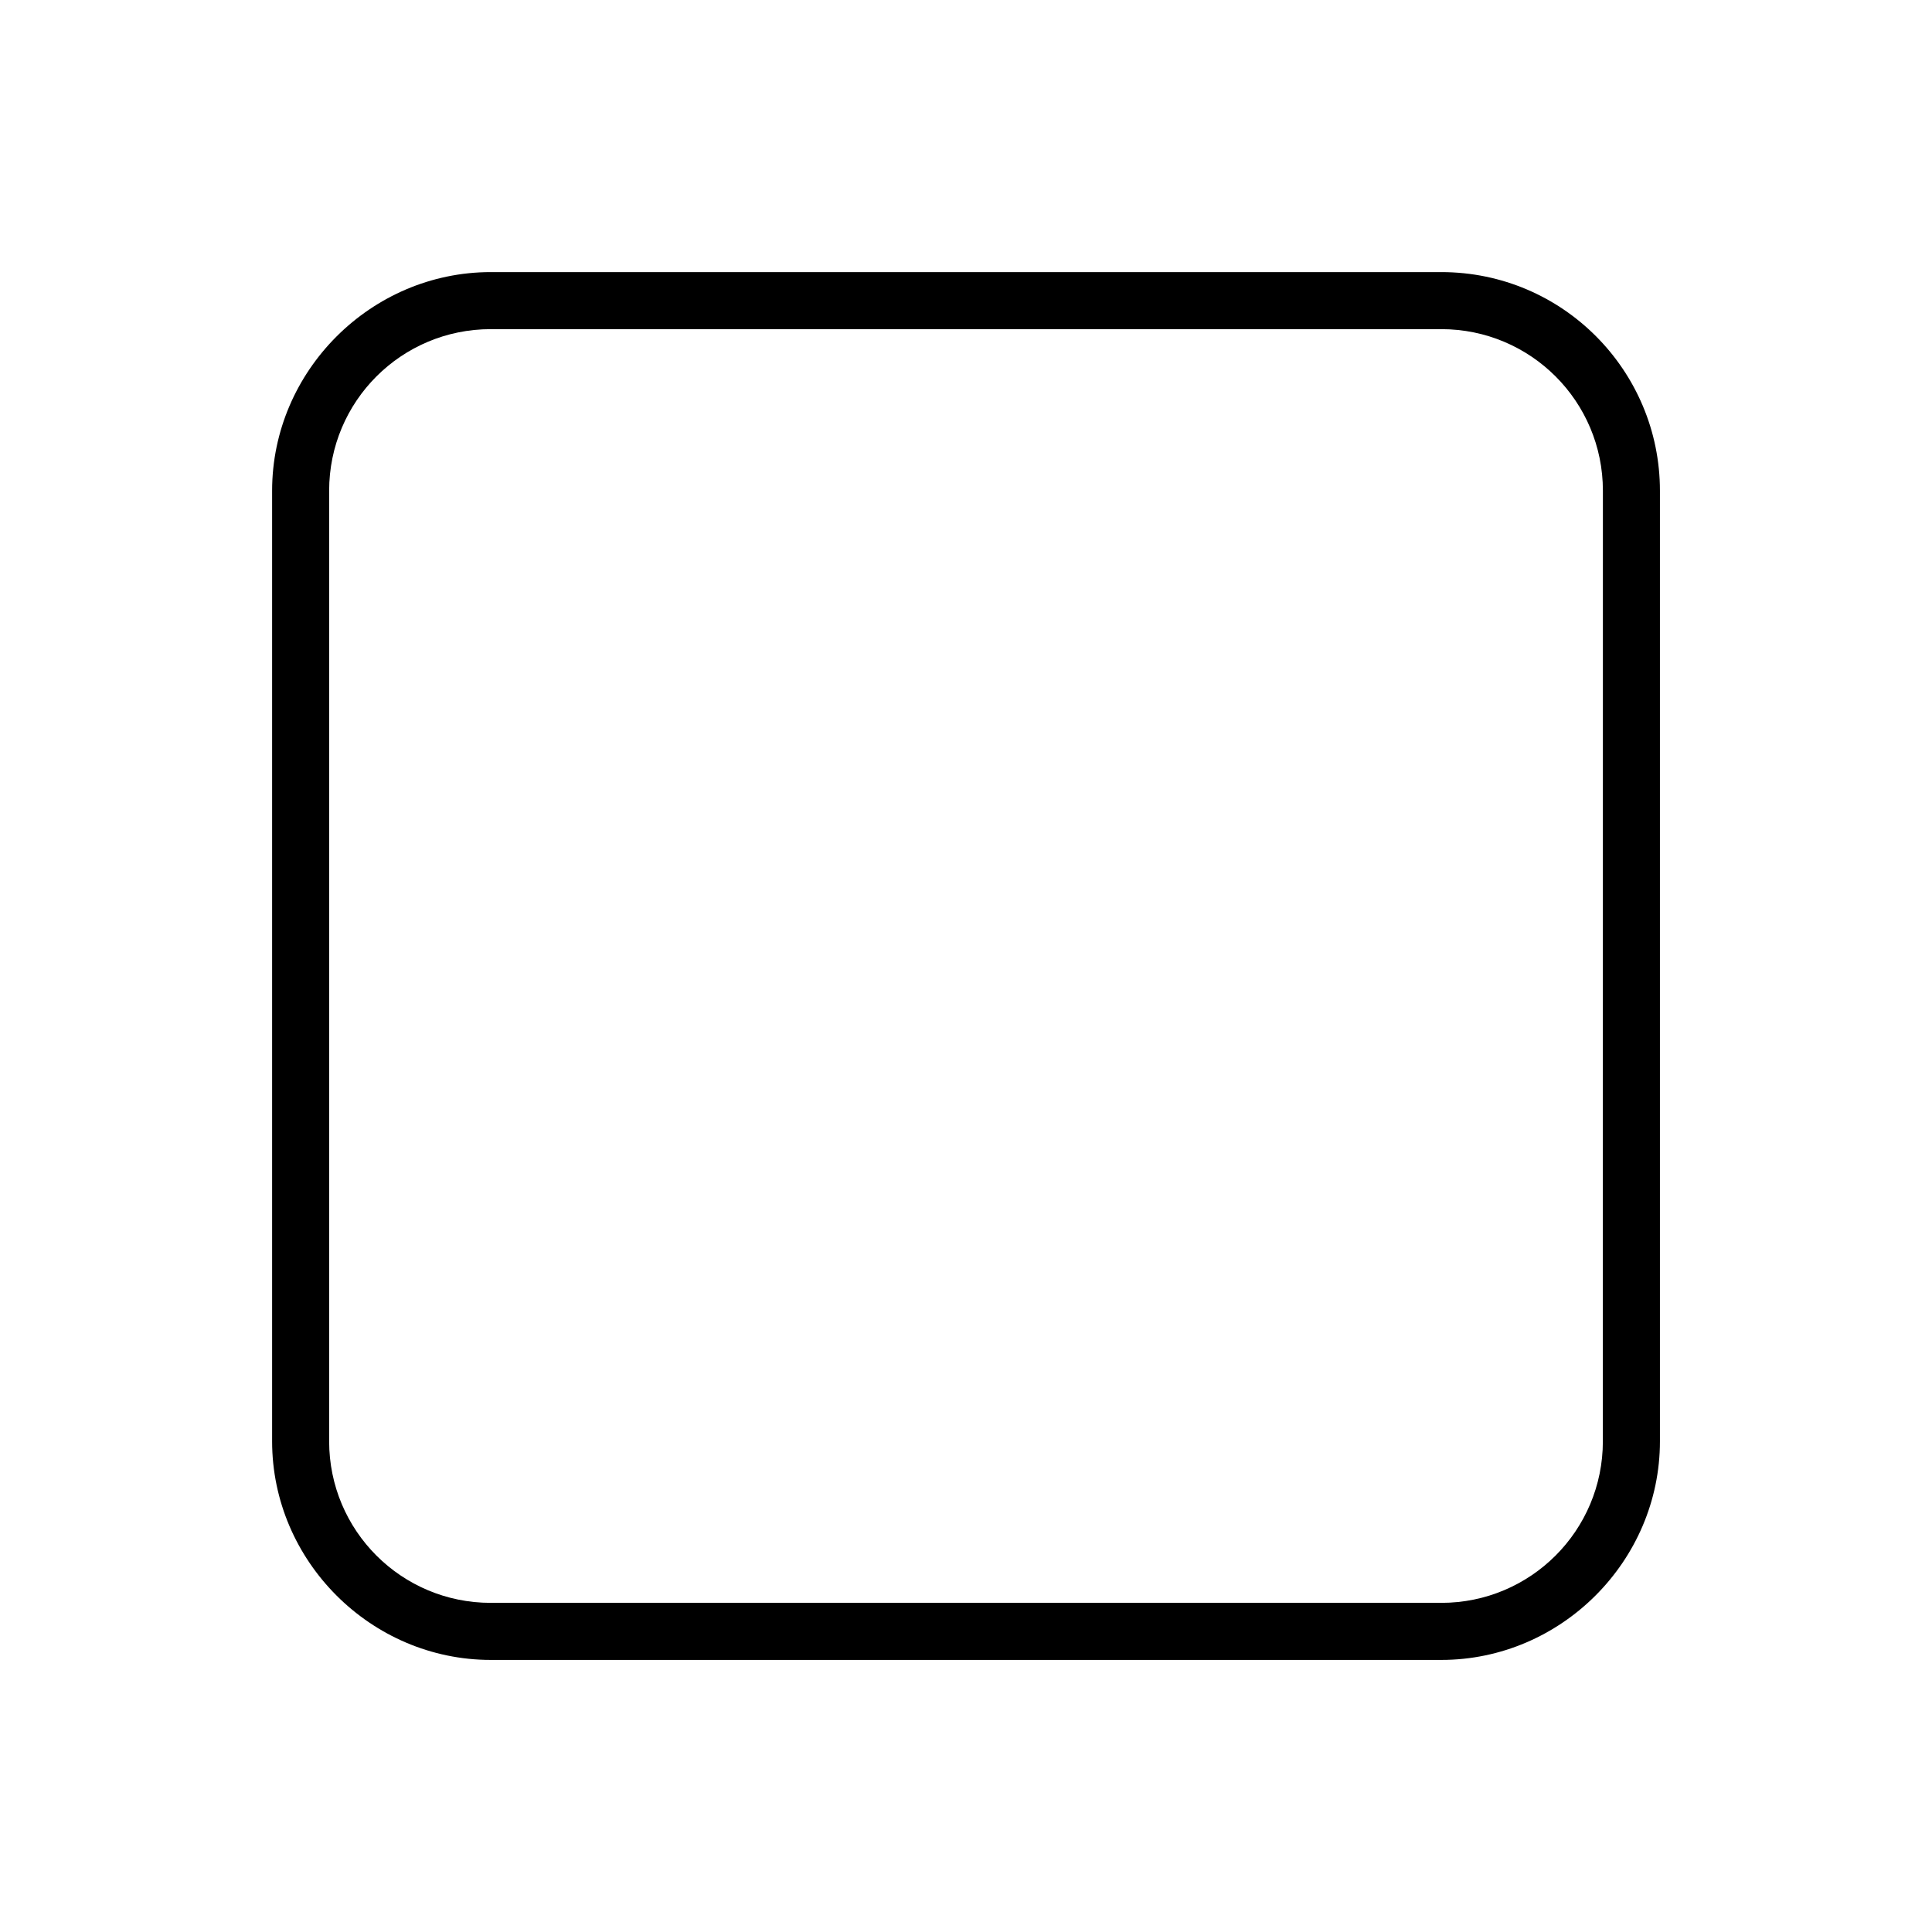
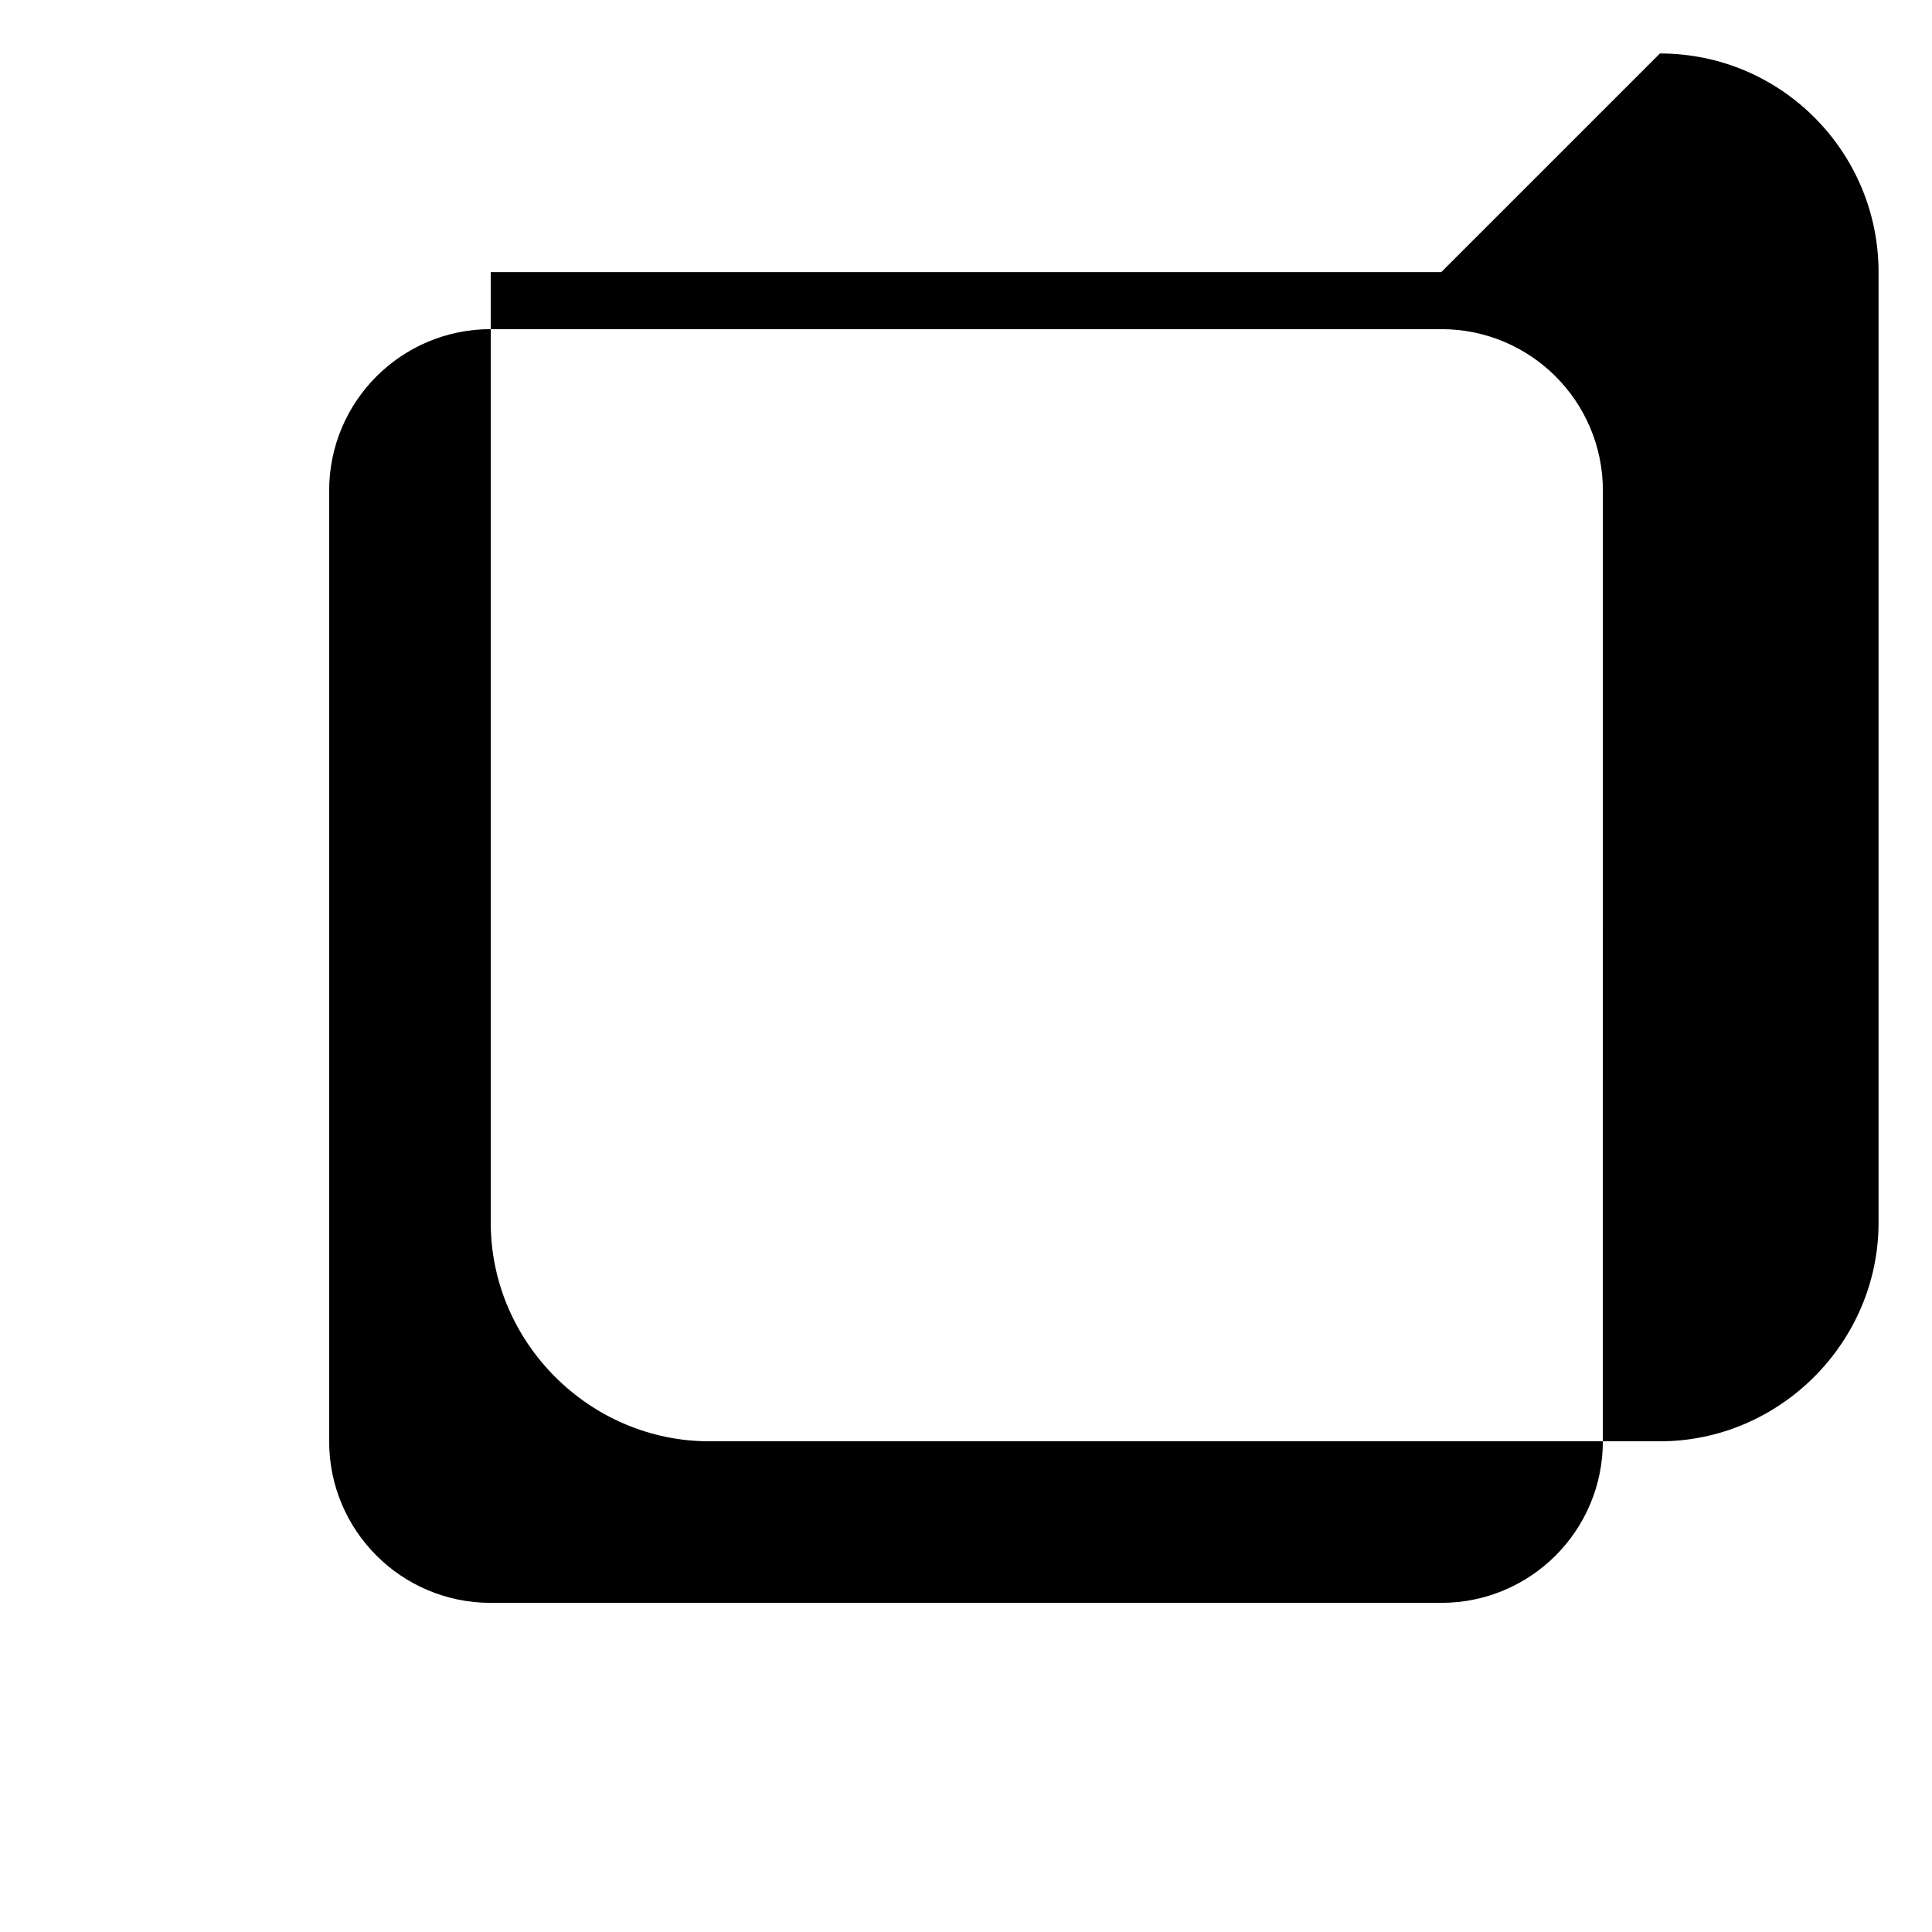
<svg xmlns="http://www.w3.org/2000/svg" fill="#000000" width="800px" height="800px" version="1.1" viewBox="144 144 512 512">
-   <path d="m525.95 216.11h-251.9c-31.738 0-57.938 26.199-57.938 57.938v251.91c0 31.738 26.199 57.938 57.938 57.938h251.91c31.738 0 57.938-26.199 57.938-57.938v-251.91c0-31.742-25.695-57.938-57.941-57.938zm42.824 309.84c0 23.68-19.145 42.824-42.824 42.824h-251.9c-23.68 0-42.824-19.145-42.824-42.824v-251.9c0-23.68 19.145-42.824 42.824-42.824h251.91c23.68 0 42.824 19.145 42.824 42.824z" />
+   <path d="m525.95 216.11h-251.9v251.91c0 31.738 26.199 57.938 57.938 57.938h251.91c31.738 0 57.938-26.199 57.938-57.938v-251.91c0-31.742-25.695-57.938-57.941-57.938zm42.824 309.84c0 23.68-19.145 42.824-42.824 42.824h-251.9c-23.68 0-42.824-19.145-42.824-42.824v-251.9c0-23.68 19.145-42.824 42.824-42.824h251.91c23.68 0 42.824 19.145 42.824 42.824z" />
</svg>